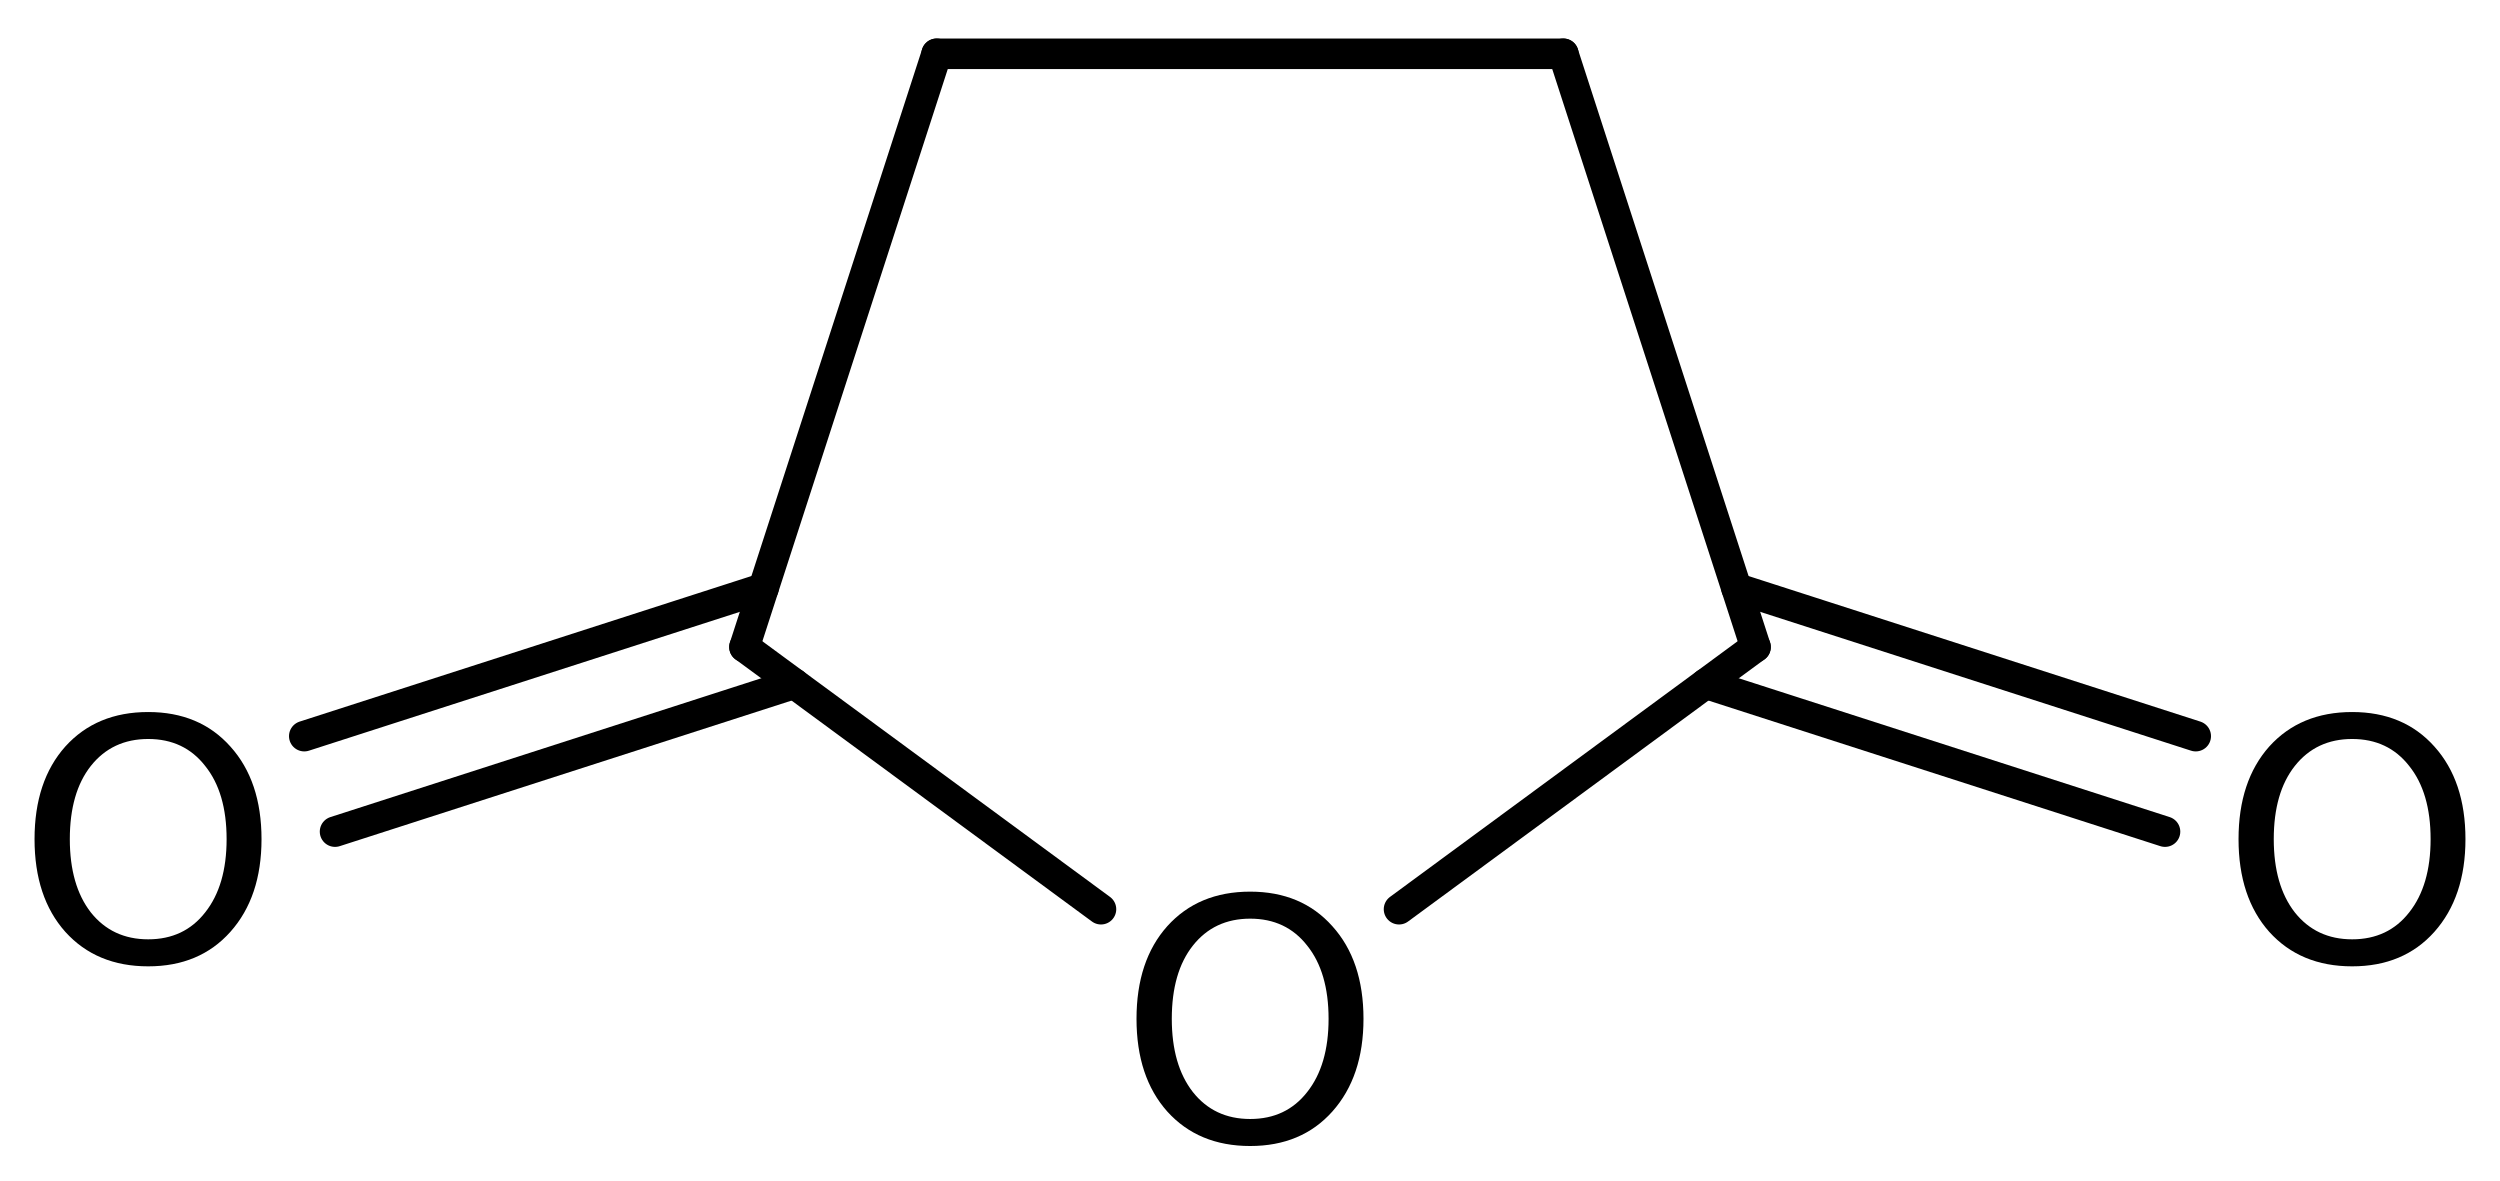
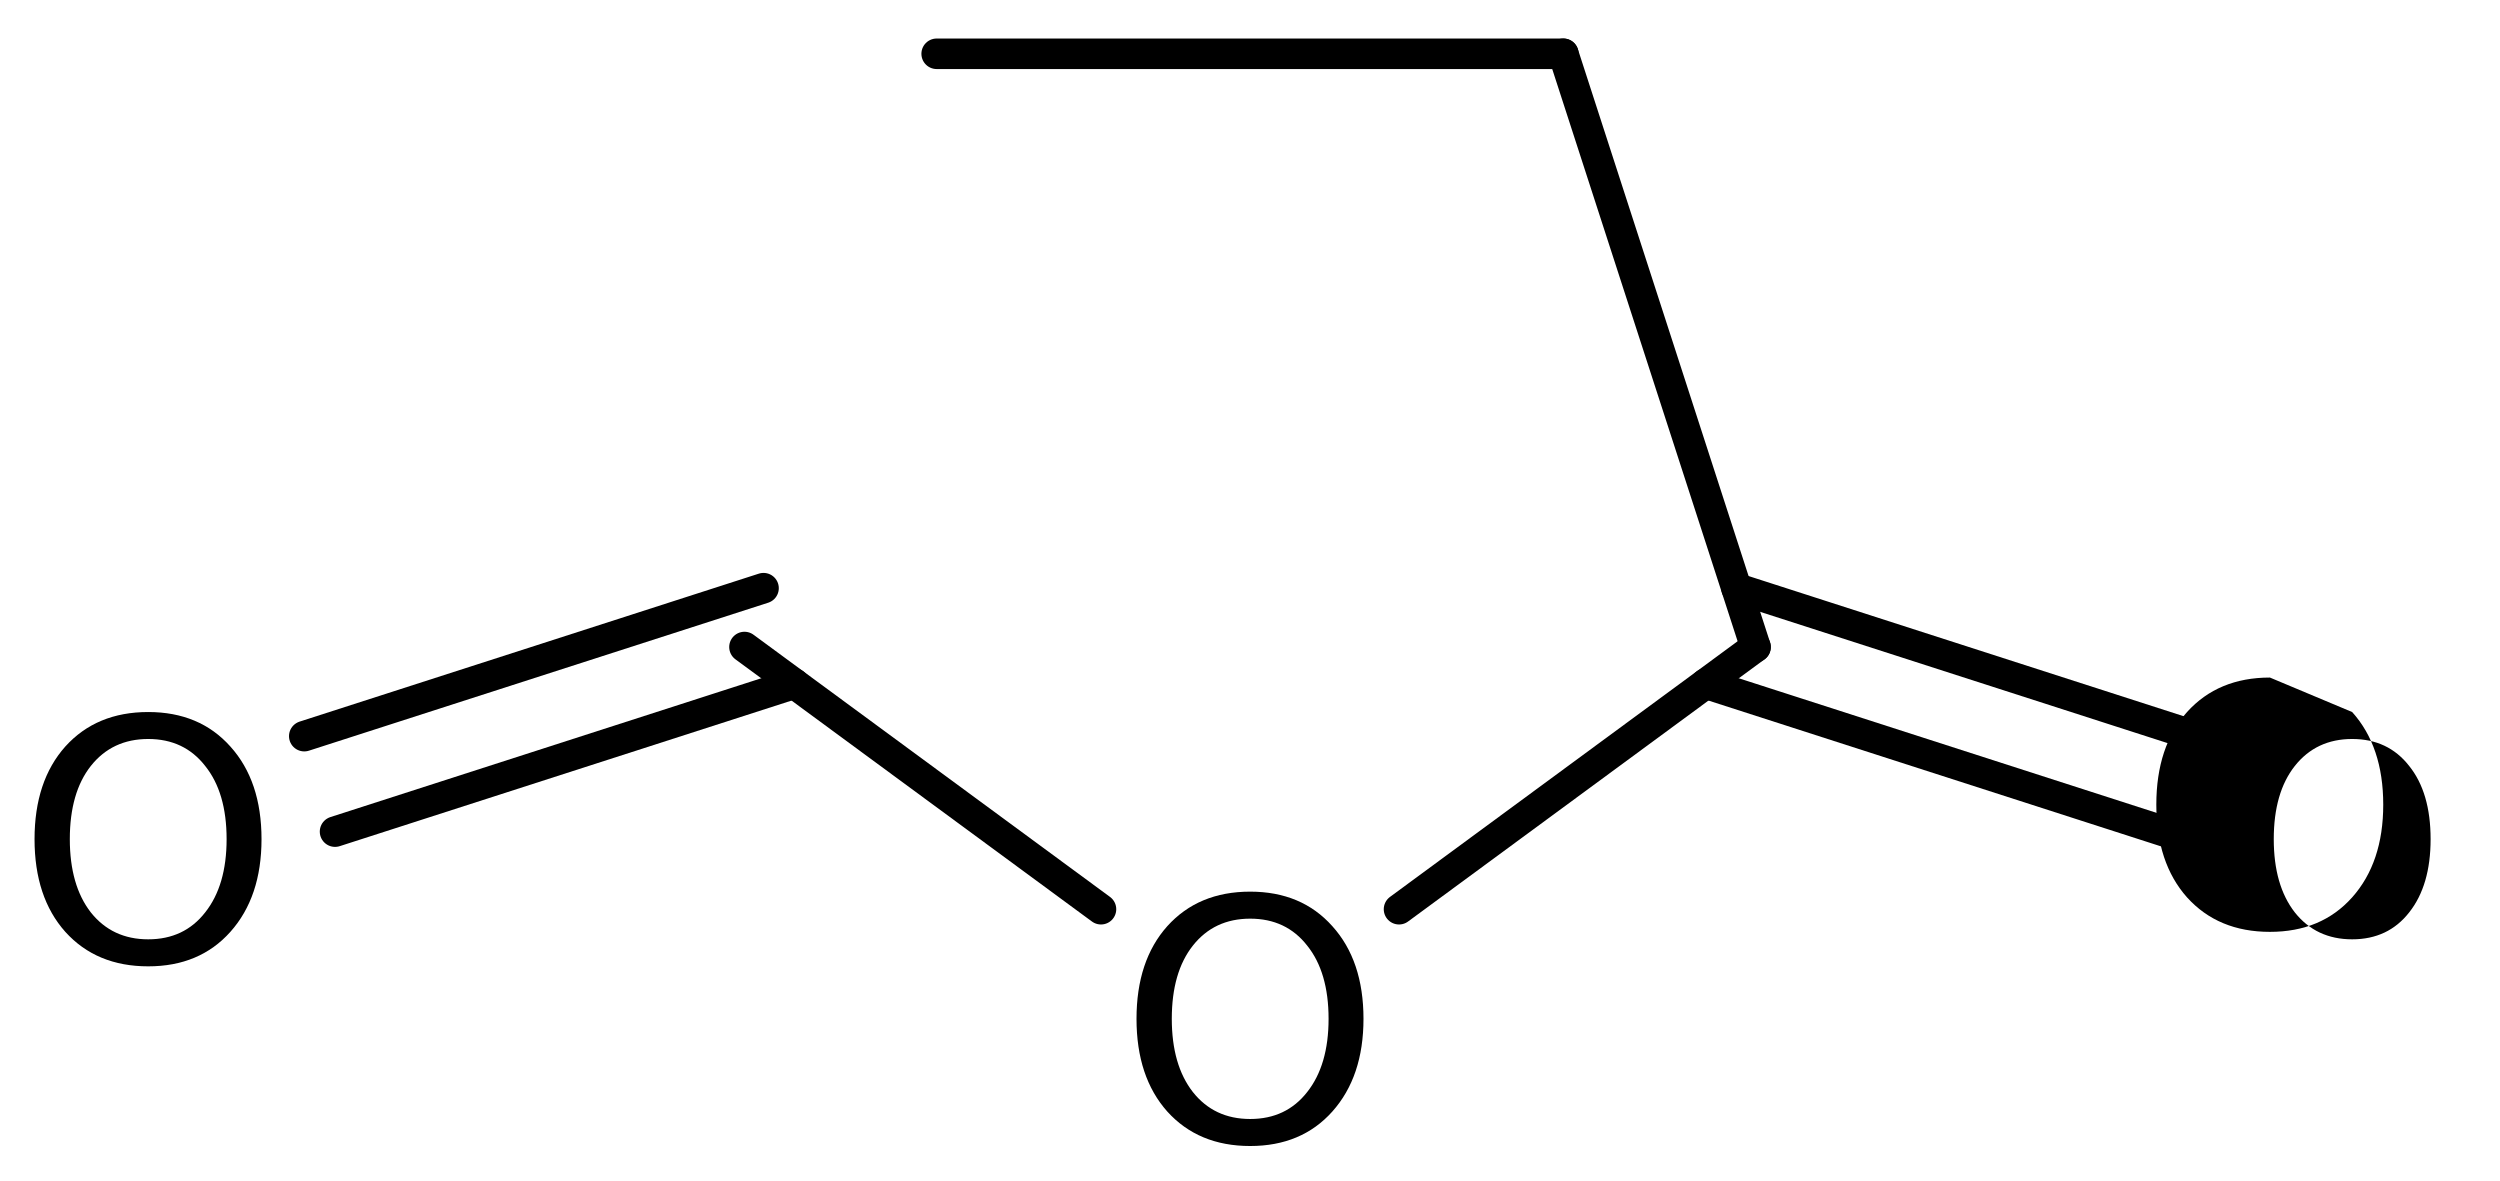
<svg xmlns="http://www.w3.org/2000/svg" version="1.2" width="40.532mm" height="19.14mm" viewBox="0 0 40.532 19.14">
  <desc>Generated by the Chemistry Development Kit (http://github.com/cdk)</desc>
  <g stroke-linecap="round" stroke-linejoin="round" stroke="#000000" stroke-width=".495" fill="#000000">
    <rect x=".0" y=".0" width="41.0" height="20.0" fill="#FFFFFF" stroke="none" />
    <g id="mol1" class="mol">
      <line id="mol1bnd1" class="bond" x1="15.186" y1=".872" x2="25.346" y2=".872" />
      <line id="mol1bnd2" class="bond" x1="25.346" y1=".872" x2="28.462" y2="10.49" />
      <g id="mol1bnd3" class="bond">
        <line x1="28.153" y1="9.536" x2="35.599" y2="11.935" />
        <line x1="27.655" y1="11.084" x2="35.101" y2="13.483" />
      </g>
      <line id="mol1bnd4" class="bond" x1="28.462" y1="10.49" x2="22.682" y2="14.741" />
      <line id="mol1bnd5" class="bond" x1="17.85" y1="14.741" x2="12.07" y2="10.49" />
-       <line id="mol1bnd6" class="bond" x1="15.186" y1=".872" x2="12.07" y2="10.49" />
      <g id="mol1bnd7" class="bond">
        <line x1="12.878" y1="11.084" x2="5.432" y2="13.483" />
        <line x1="12.379" y1="9.536" x2="4.933" y2="11.935" />
      </g>
-       <path id="mol1atm4" class="atom" d="M38.135 11.981q-.583 .0 -.93 .438q-.341 .432 -.341 1.186q.0 .749 .341 1.187q.347 .437 .93 .437q.584 .0 .925 -.437q.347 -.438 .347 -1.187q-.0 -.754 -.347 -1.186q-.341 -.438 -.925 -.438zM38.135 11.544q.834 -.0 1.333 .559q.504 .56 .504 1.502q.0 .937 -.504 1.503q-.499 .559 -1.333 .559q-.839 .0 -1.344 -.559q-.498 -.56 -.498 -1.503q-.0 -.942 .498 -1.502q.505 -.559 1.344 -.559z" stroke="none" />
+       <path id="mol1atm4" class="atom" d="M38.135 11.981q-.583 .0 -.93 .438q-.341 .432 -.341 1.186q.0 .749 .341 1.187q.347 .437 .93 .437q.584 .0 .925 -.437q.347 -.438 .347 -1.187q-.0 -.754 -.347 -1.186q-.341 -.438 -.925 -.438zM38.135 11.544q.504 .56 .504 1.502q.0 .937 -.504 1.503q-.499 .559 -1.333 .559q-.839 .0 -1.344 -.559q-.498 -.56 -.498 -1.503q-.0 -.942 .498 -1.502q.505 -.559 1.344 -.559z" stroke="none" />
      <path id="mol1atm5" class="atom" d="M20.269 14.894q-.584 .0 -.93 .438q-.341 .432 -.341 1.186q-.0 .748 .341 1.186q.346 .438 .93 .438q.584 .0 .925 -.438q.346 -.438 .346 -1.186q.0 -.754 -.346 -1.186q-.341 -.438 -.925 -.438zM20.269 14.456q.833 .0 1.332 .56q.505 .559 .505 1.502q.0 .937 -.505 1.503q-.499 .559 -1.332 .559q-.839 .0 -1.344 -.559q-.499 -.56 -.499 -1.503q.0 -.943 .499 -1.502q.505 -.56 1.344 -.56z" stroke="none" />
      <path id="mol1atm7" class="atom" d="M2.403 11.981q-.584 .0 -.931 .438q-.34 .432 -.34 1.186q-.0 .749 .34 1.187q.347 .437 .931 .437q.584 .0 .924 -.437q.347 -.438 .347 -1.187q.0 -.754 -.347 -1.186q-.34 -.438 -.924 -.438zM2.403 11.544q.833 -.0 1.332 .559q.505 .56 .505 1.502q-.0 .937 -.505 1.503q-.499 .559 -1.332 .559q-.839 .0 -1.344 -.559q-.499 -.56 -.499 -1.503q-.0 -.942 .499 -1.502q.505 -.559 1.344 -.559z" stroke="none" />
    </g>
  </g>
</svg>